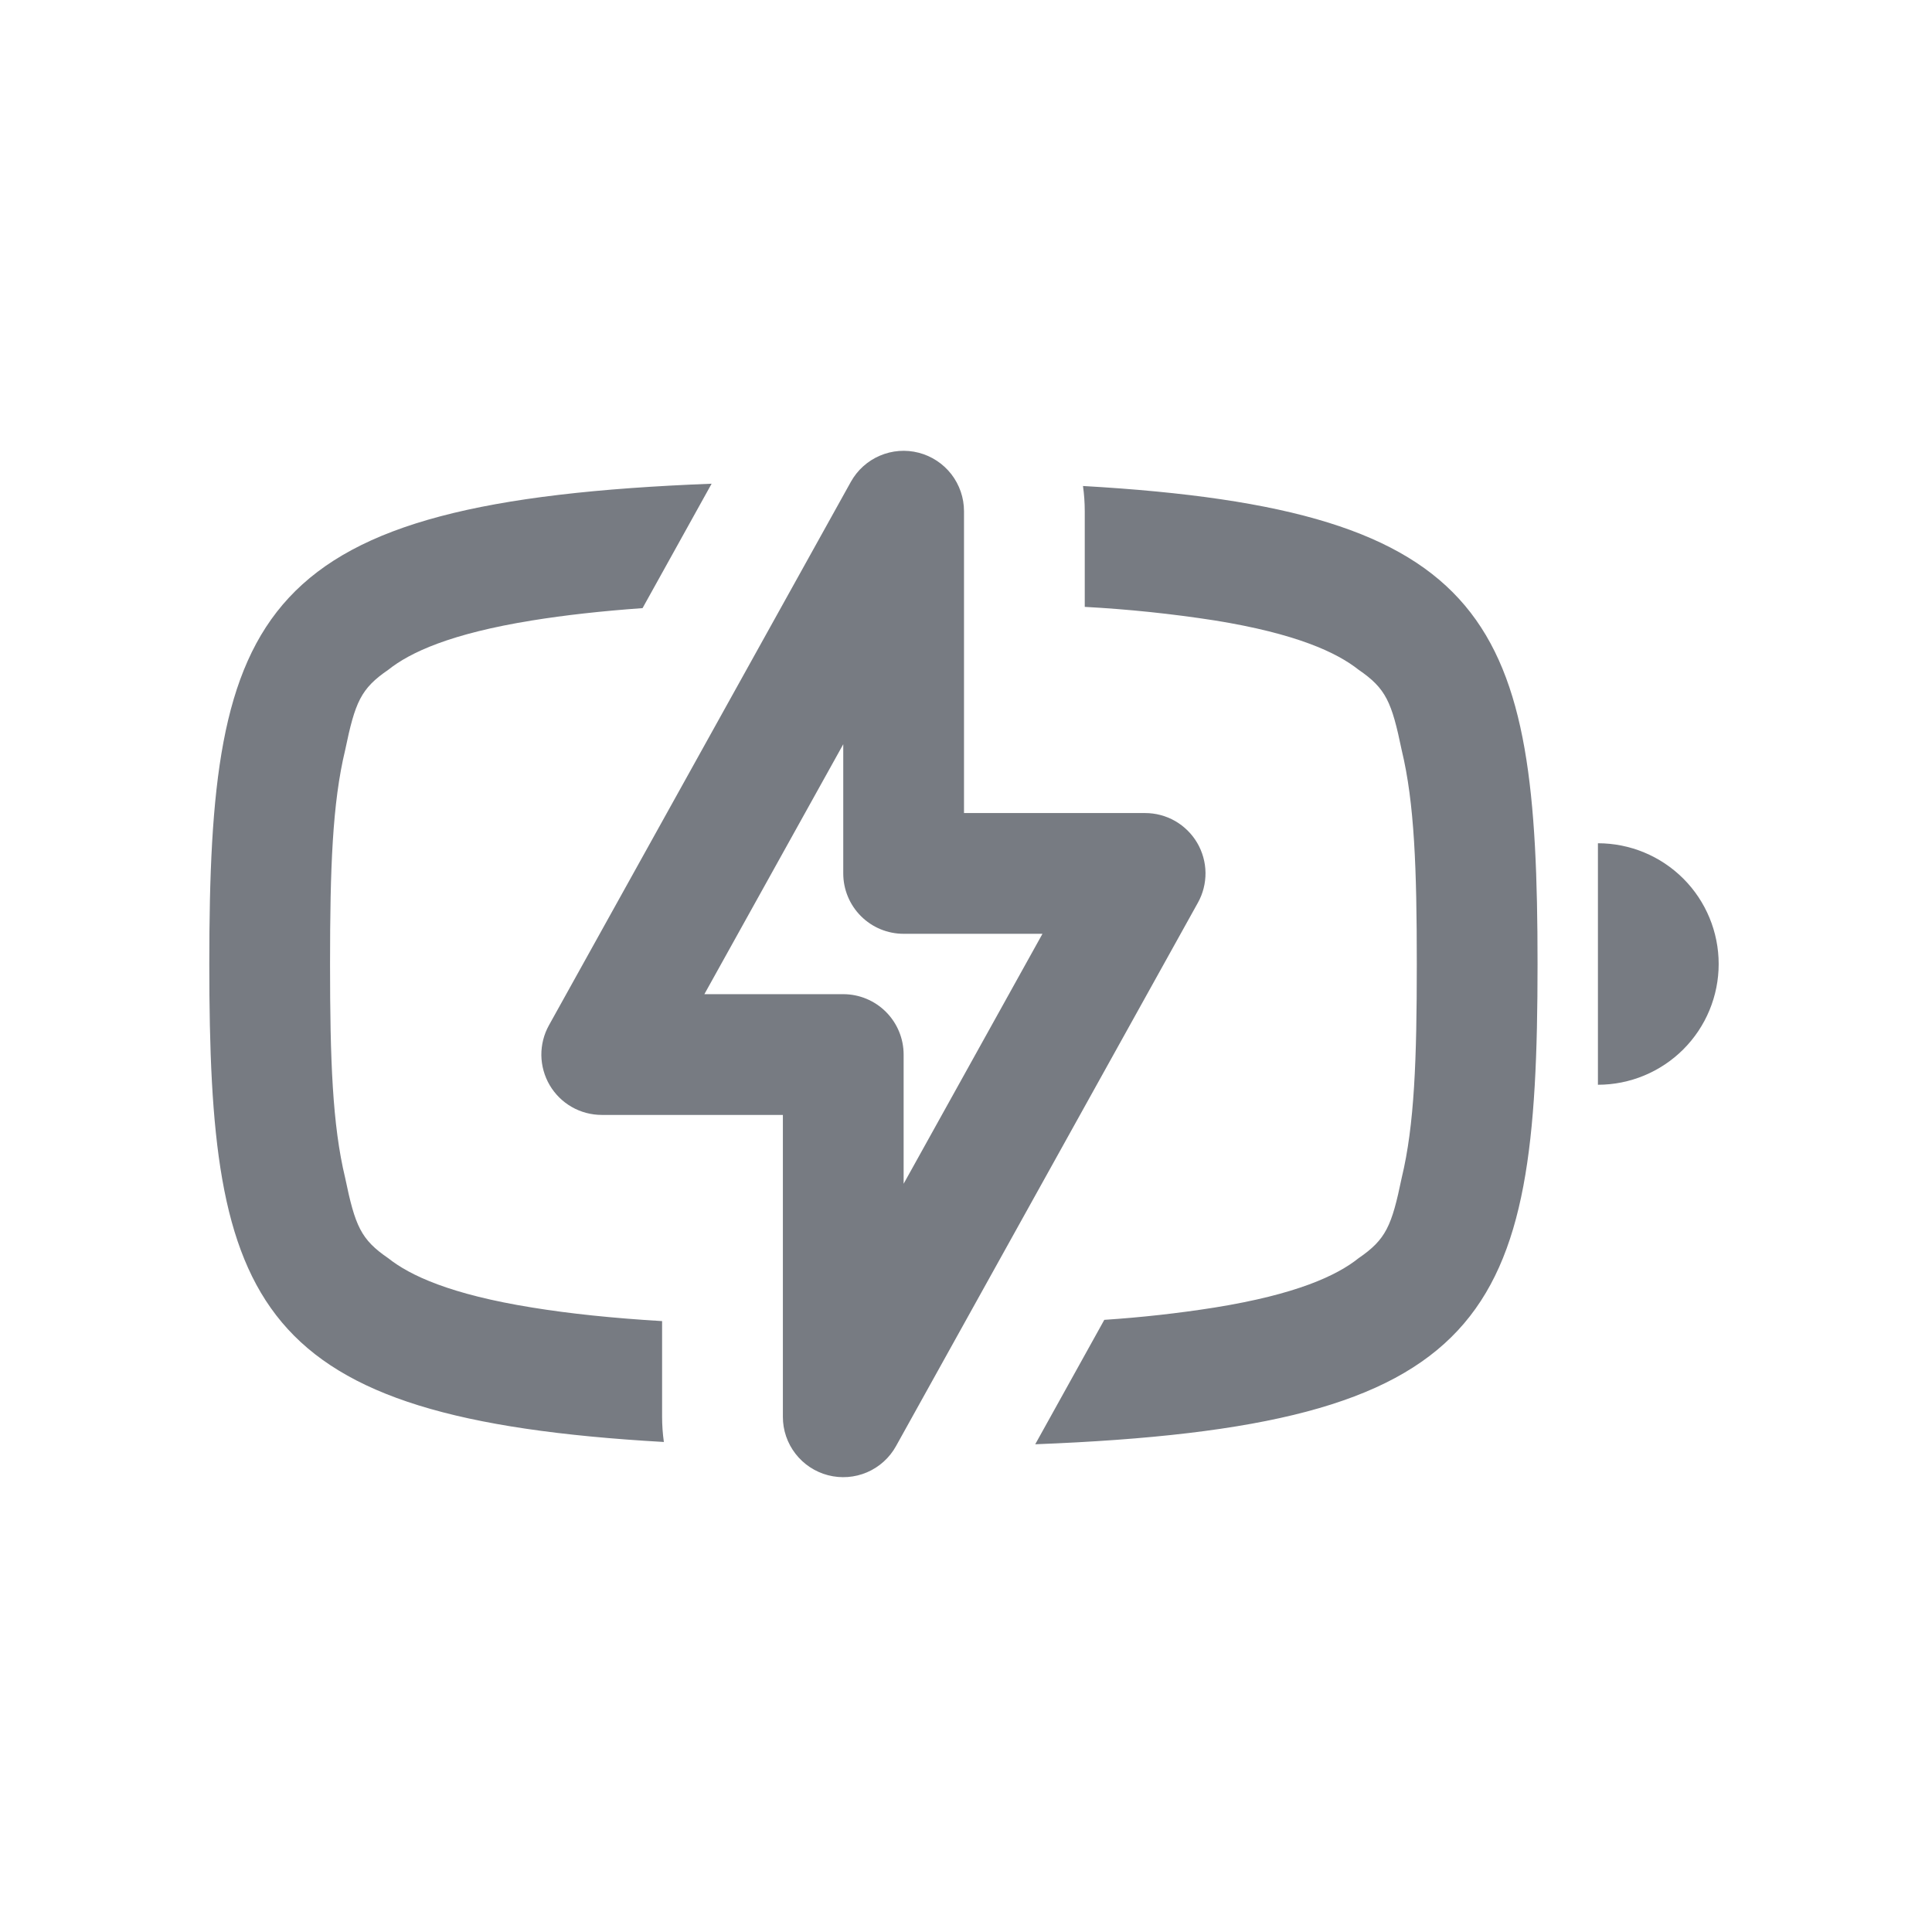
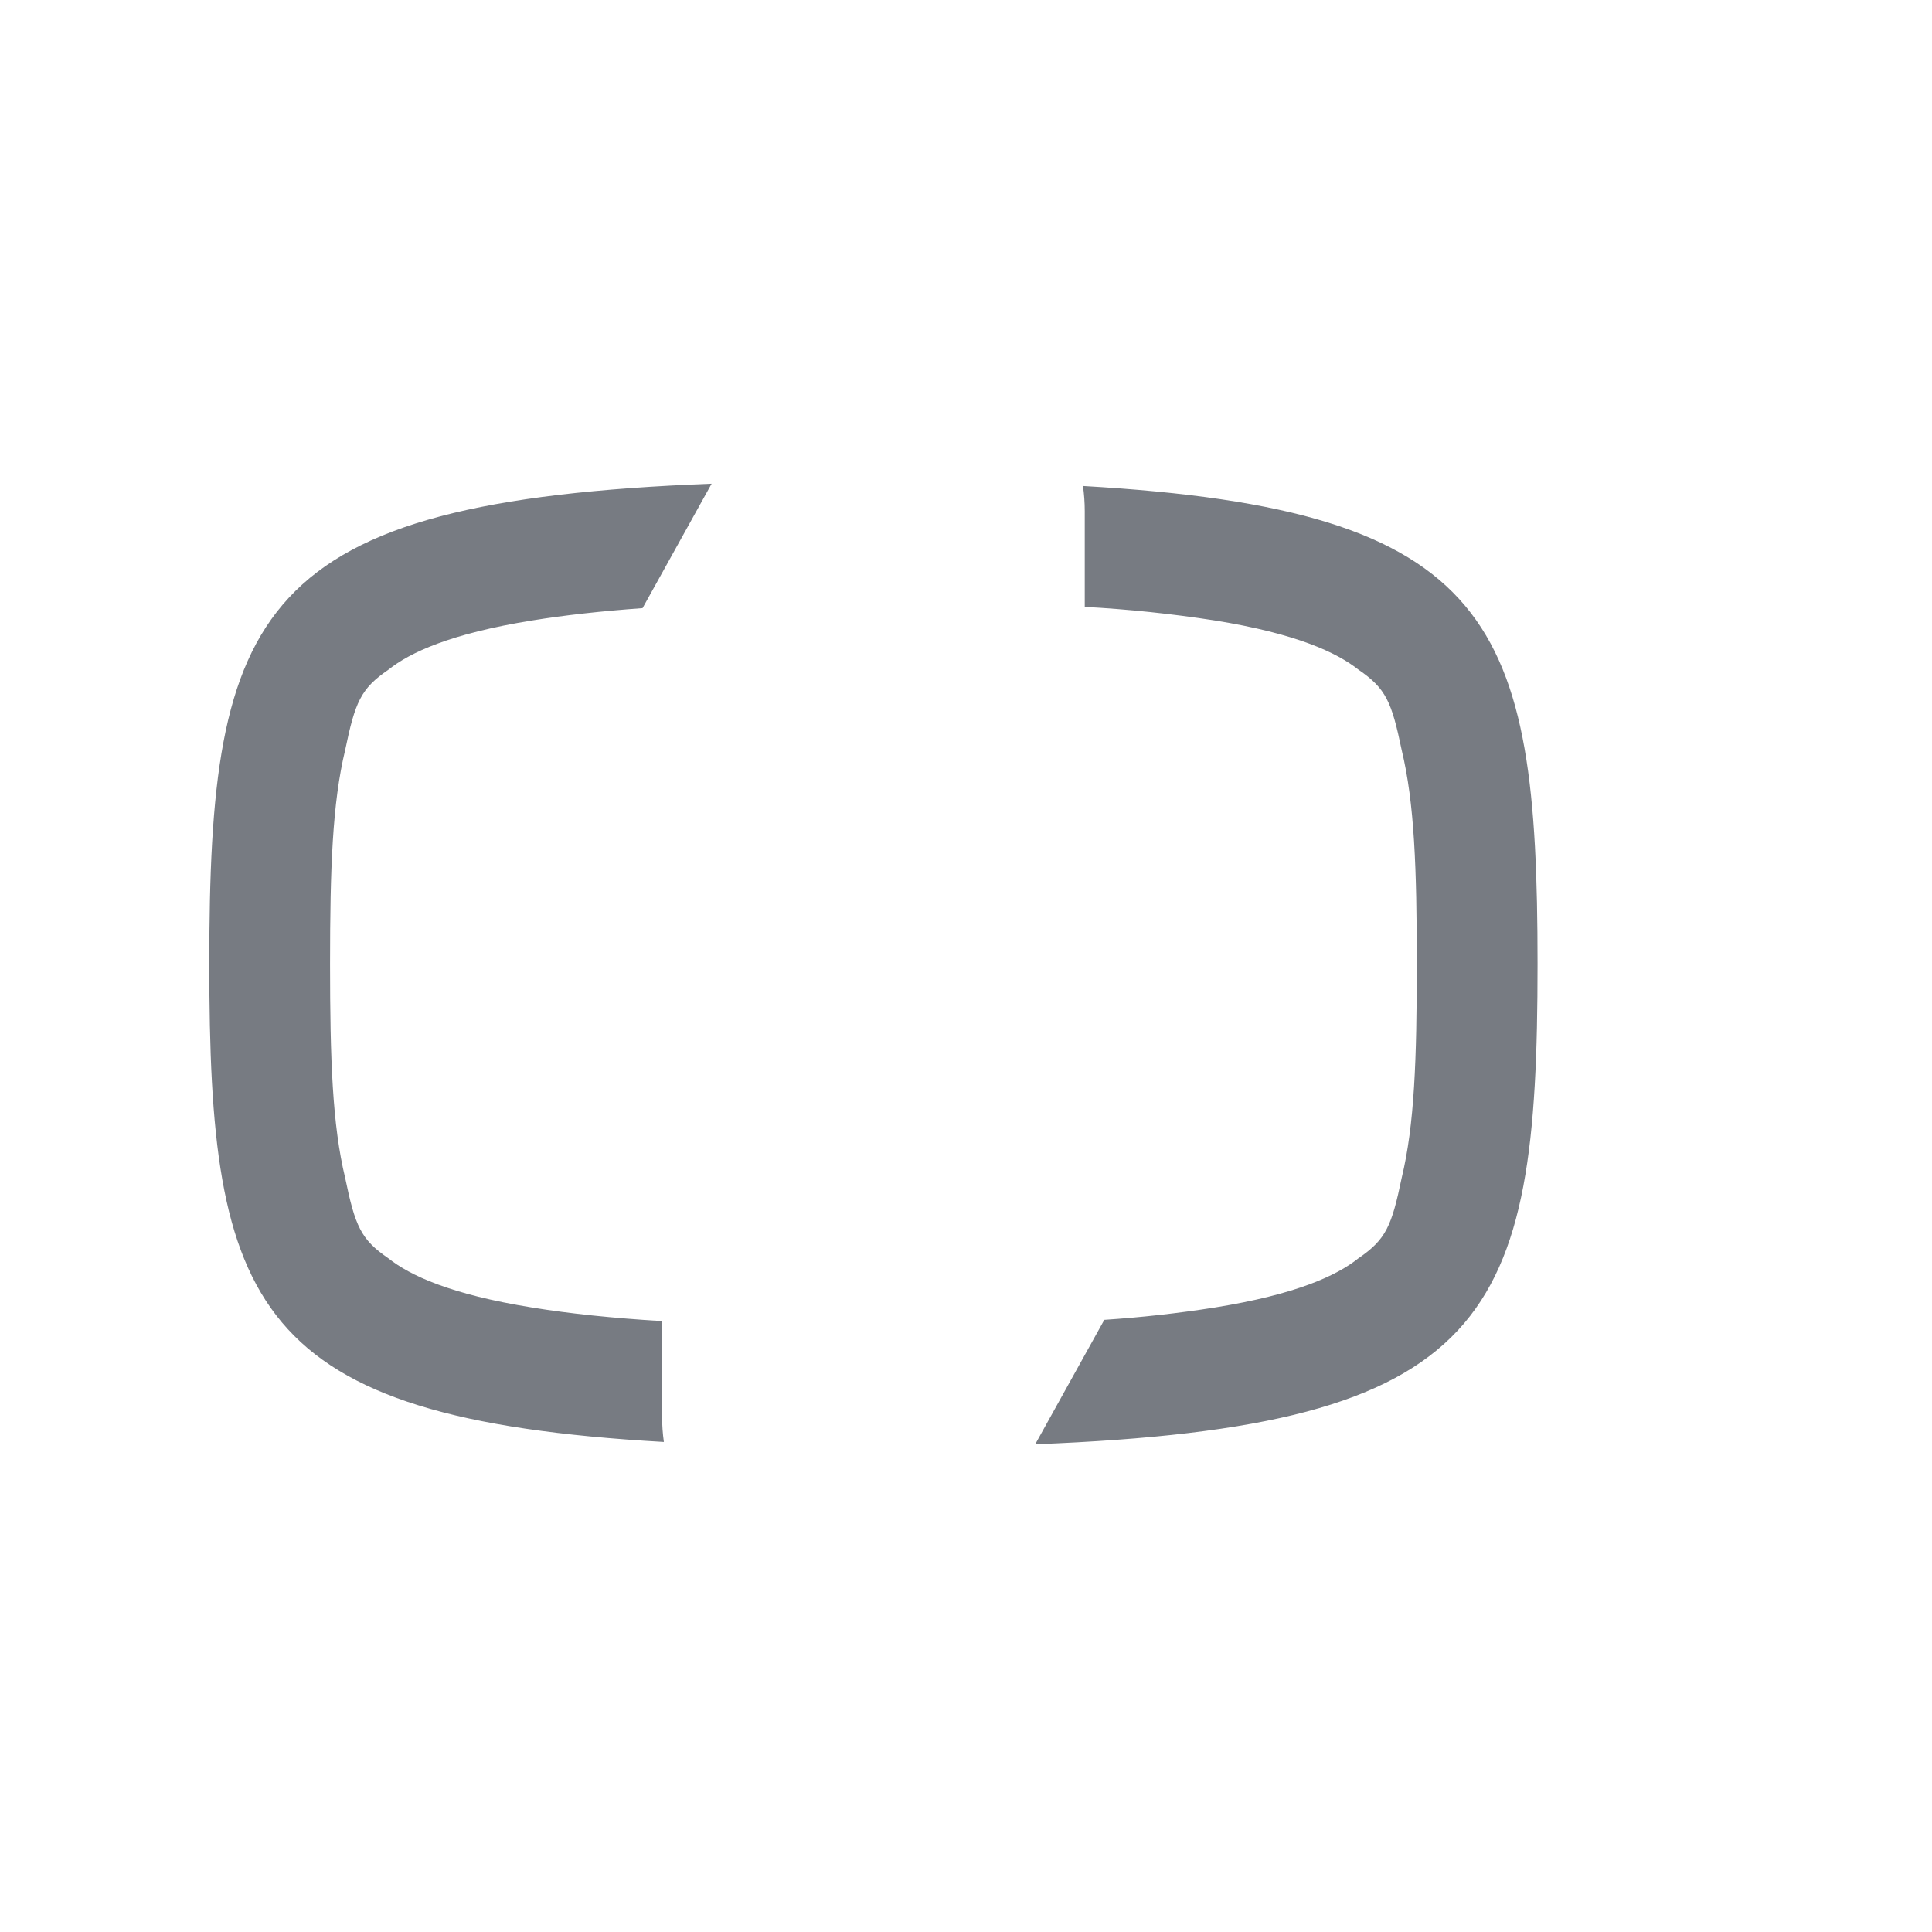
<svg xmlns="http://www.w3.org/2000/svg" width="60" height="60" viewBox="0 0 60 60" fill="none">
-   <path fill-rule="evenodd" clip-rule="evenodd" d="M53.375 29.938C53.375 30.932 52.98 31.886 52.277 32.589C51.573 33.292 50.62 33.688 49.625 33.688V26.188C50.62 26.188 51.573 26.583 52.277 27.286C52.98 27.989 53.375 28.943 53.375 29.938Z" fill="#777B82" />
-   <path fill-rule="evenodd" clip-rule="evenodd" d="M28.531 14.06C28.934 14.164 29.29 14.399 29.545 14.727C29.799 15.056 29.938 15.46 29.938 15.875V25.25H35.563C35.889 25.25 36.21 25.335 36.494 25.497C36.777 25.66 37.013 25.893 37.179 26.174C37.344 26.456 37.434 26.776 37.438 27.102C37.441 27.429 37.36 27.751 37.201 28.036L27.826 44.911C27.625 45.274 27.308 45.56 26.926 45.724C26.544 45.887 26.119 45.919 25.717 45.815C25.315 45.711 24.959 45.476 24.705 45.148C24.45 44.819 24.312 44.416 24.313 44V34.625H18.688C18.361 34.625 18.04 34.54 17.757 34.378C17.473 34.216 17.237 33.982 17.071 33.701C16.906 33.419 16.817 33.099 16.812 32.773C16.809 32.446 16.89 32.124 17.049 31.839L26.424 14.964C26.626 14.601 26.942 14.315 27.324 14.152C27.706 13.988 28.129 13.956 28.531 14.06ZM21.875 30.875H26.188C26.685 30.875 27.162 31.073 27.513 31.424C27.865 31.776 28.063 32.253 28.063 32.75V36.763L32.375 29H28.063C27.565 29 27.088 28.803 26.737 28.451C26.385 28.099 26.188 27.622 26.188 27.125V23.113L21.875 30.875Z" fill="#777B82" />
  <path fill-rule="evenodd" clip-rule="evenodd" d="M34.295 40.989C35.444 40.913 36.589 40.786 37.726 40.606C40.263 40.198 41.517 39.613 42.189 39.076C43.046 38.489 43.22 38.077 43.531 36.579C43.927 34.94 44 32.904 44 29.938C44 26.973 43.927 24.935 43.531 23.296C43.22 21.798 43.046 21.384 42.191 20.799C41.517 20.265 40.263 19.678 37.728 19.269C36.389 19.061 35.041 18.92 33.688 18.847V15.875C33.688 15.611 33.669 15.35 33.633 15.093C46.447 15.823 47.75 19.325 47.75 29.938C47.75 40.944 46.347 44.306 32.15 44.853L34.295 40.989ZM20.617 44.782C7.803 44.053 6.5 40.55 6.5 29.938C6.5 18.931 7.902 15.569 22.1 15.022L19.955 18.886C18.676 18.978 17.542 19.104 16.524 19.269C13.987 19.678 12.732 20.263 12.061 20.799C11.204 21.386 11.03 21.798 10.719 23.296C10.323 24.935 10.25 26.971 10.25 29.938C10.25 32.902 10.323 34.94 10.719 36.579C11.03 38.077 11.204 38.491 12.059 39.076C12.732 39.611 13.987 40.198 16.522 40.606C17.703 40.798 19.031 40.936 20.562 41.028V44C20.562 44.264 20.581 44.525 20.617 44.782Z" fill="#777B82" />
</svg>